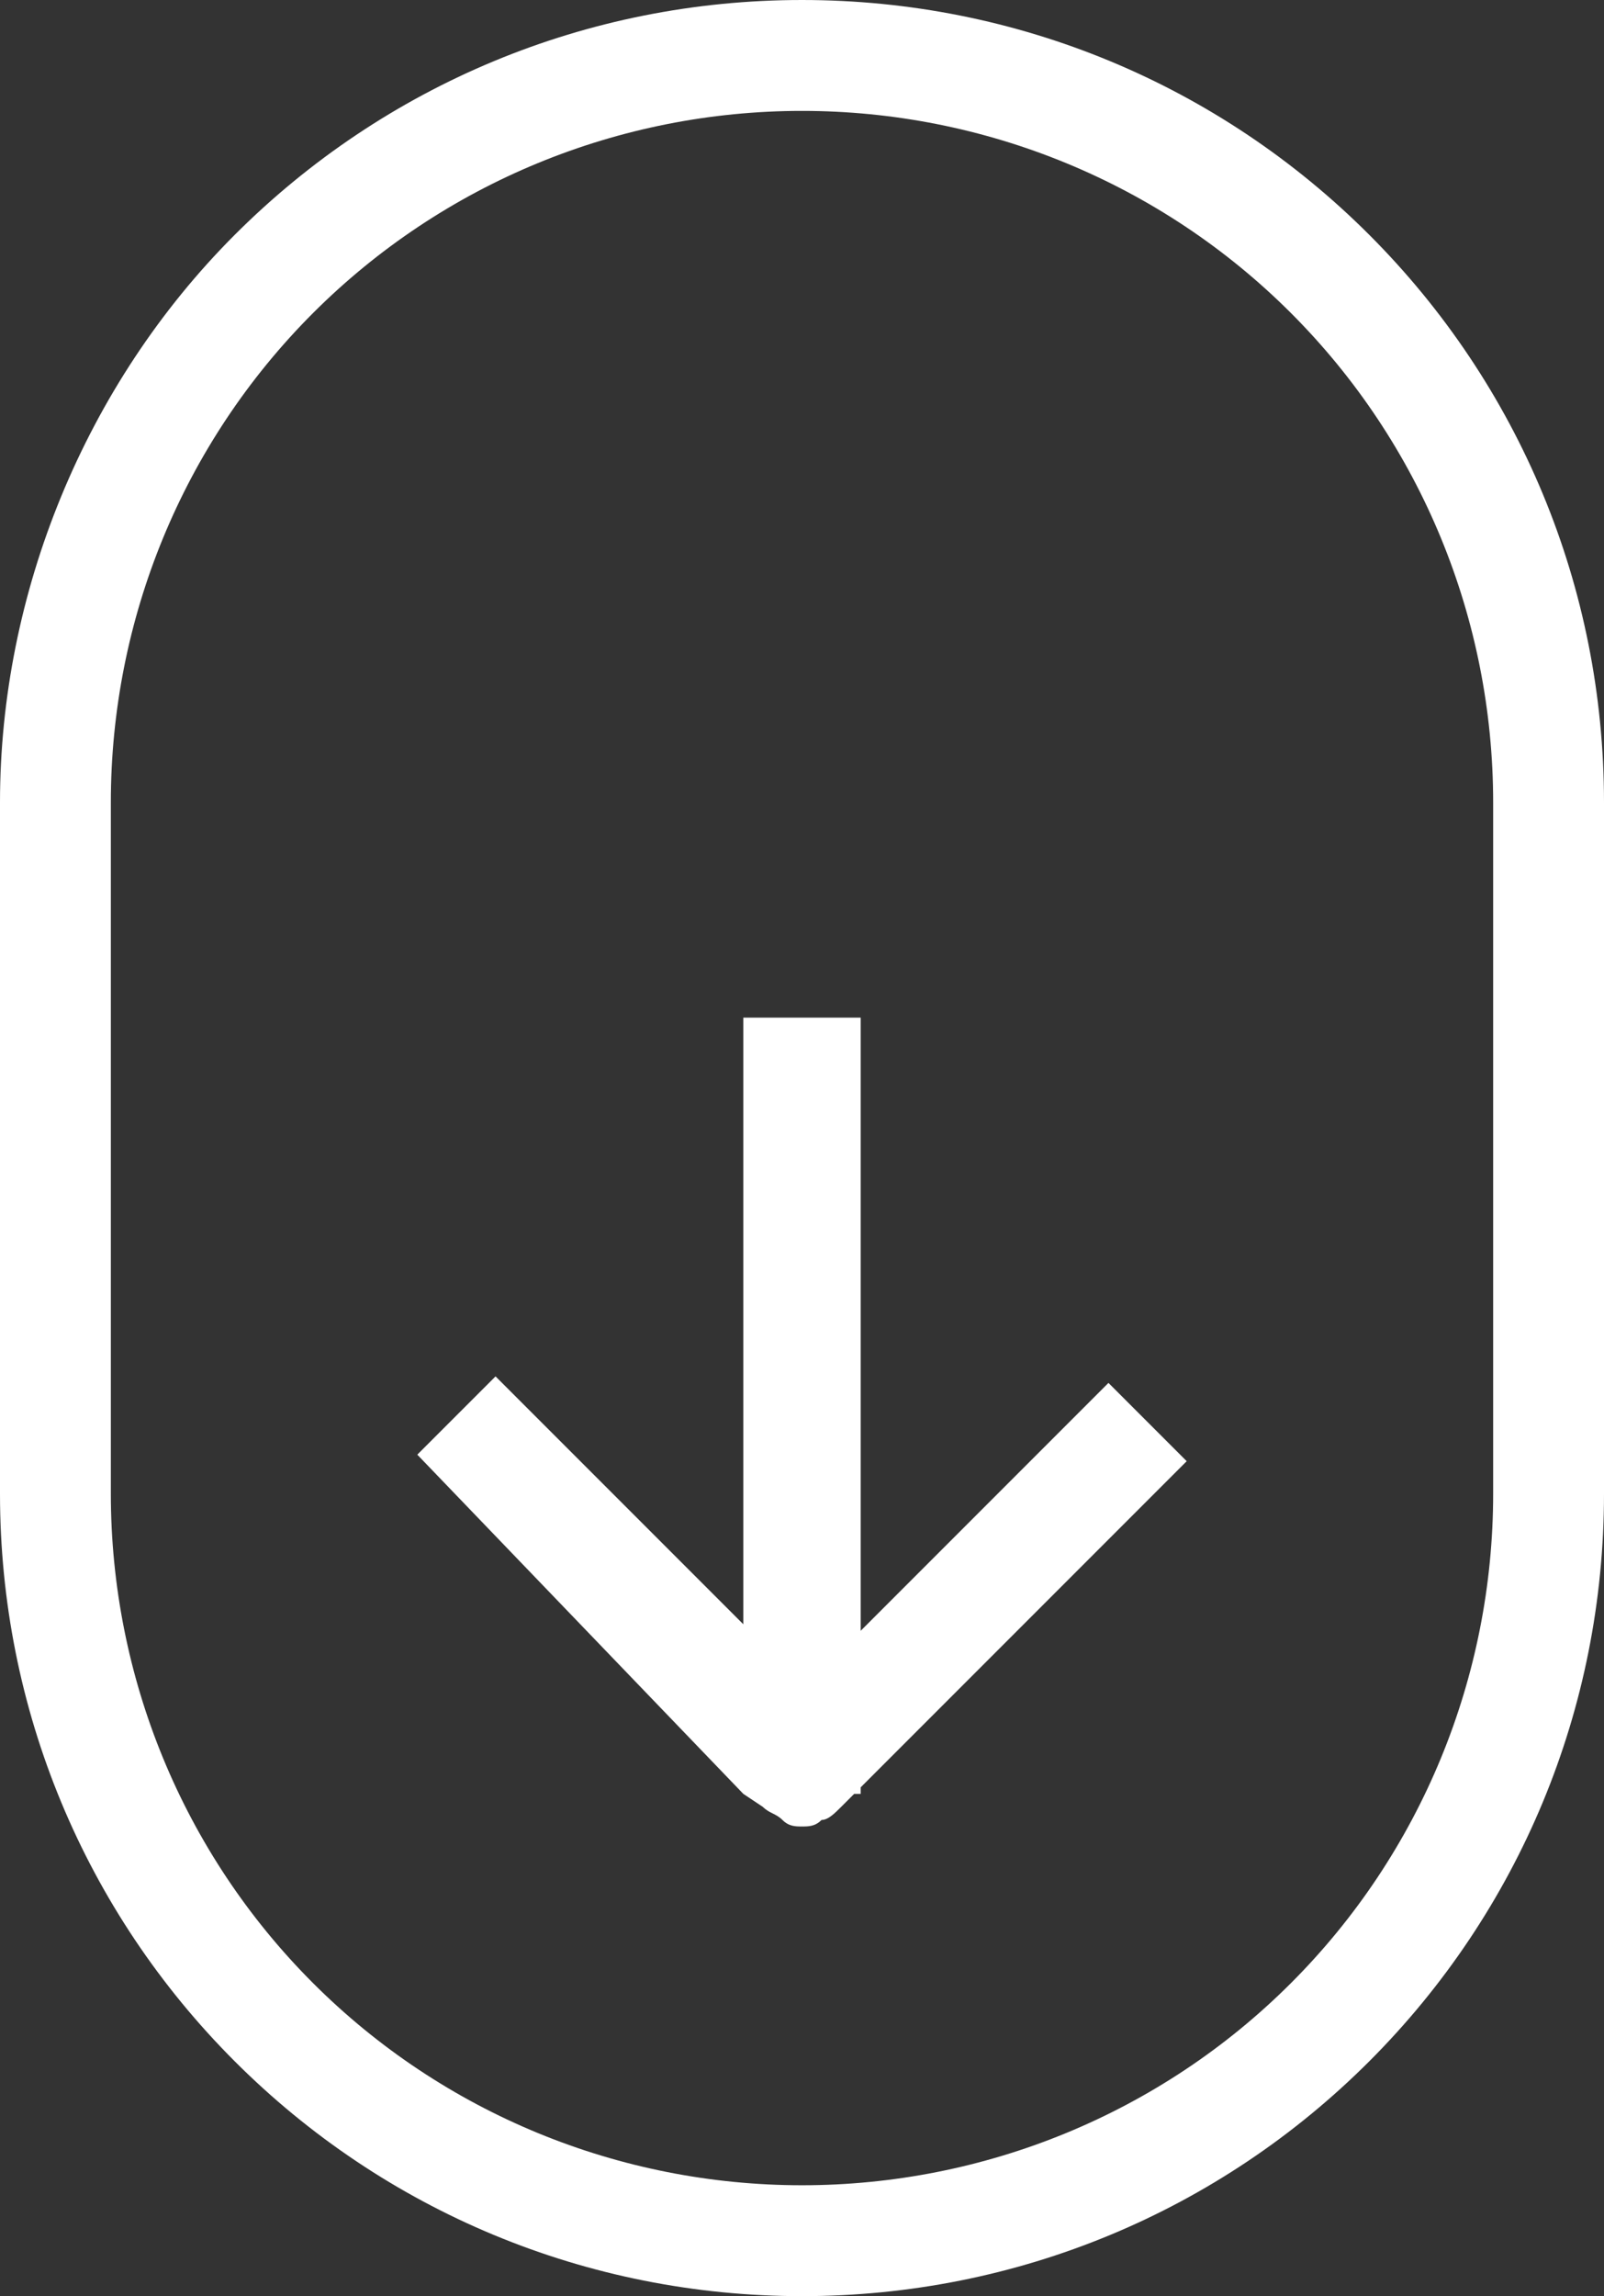
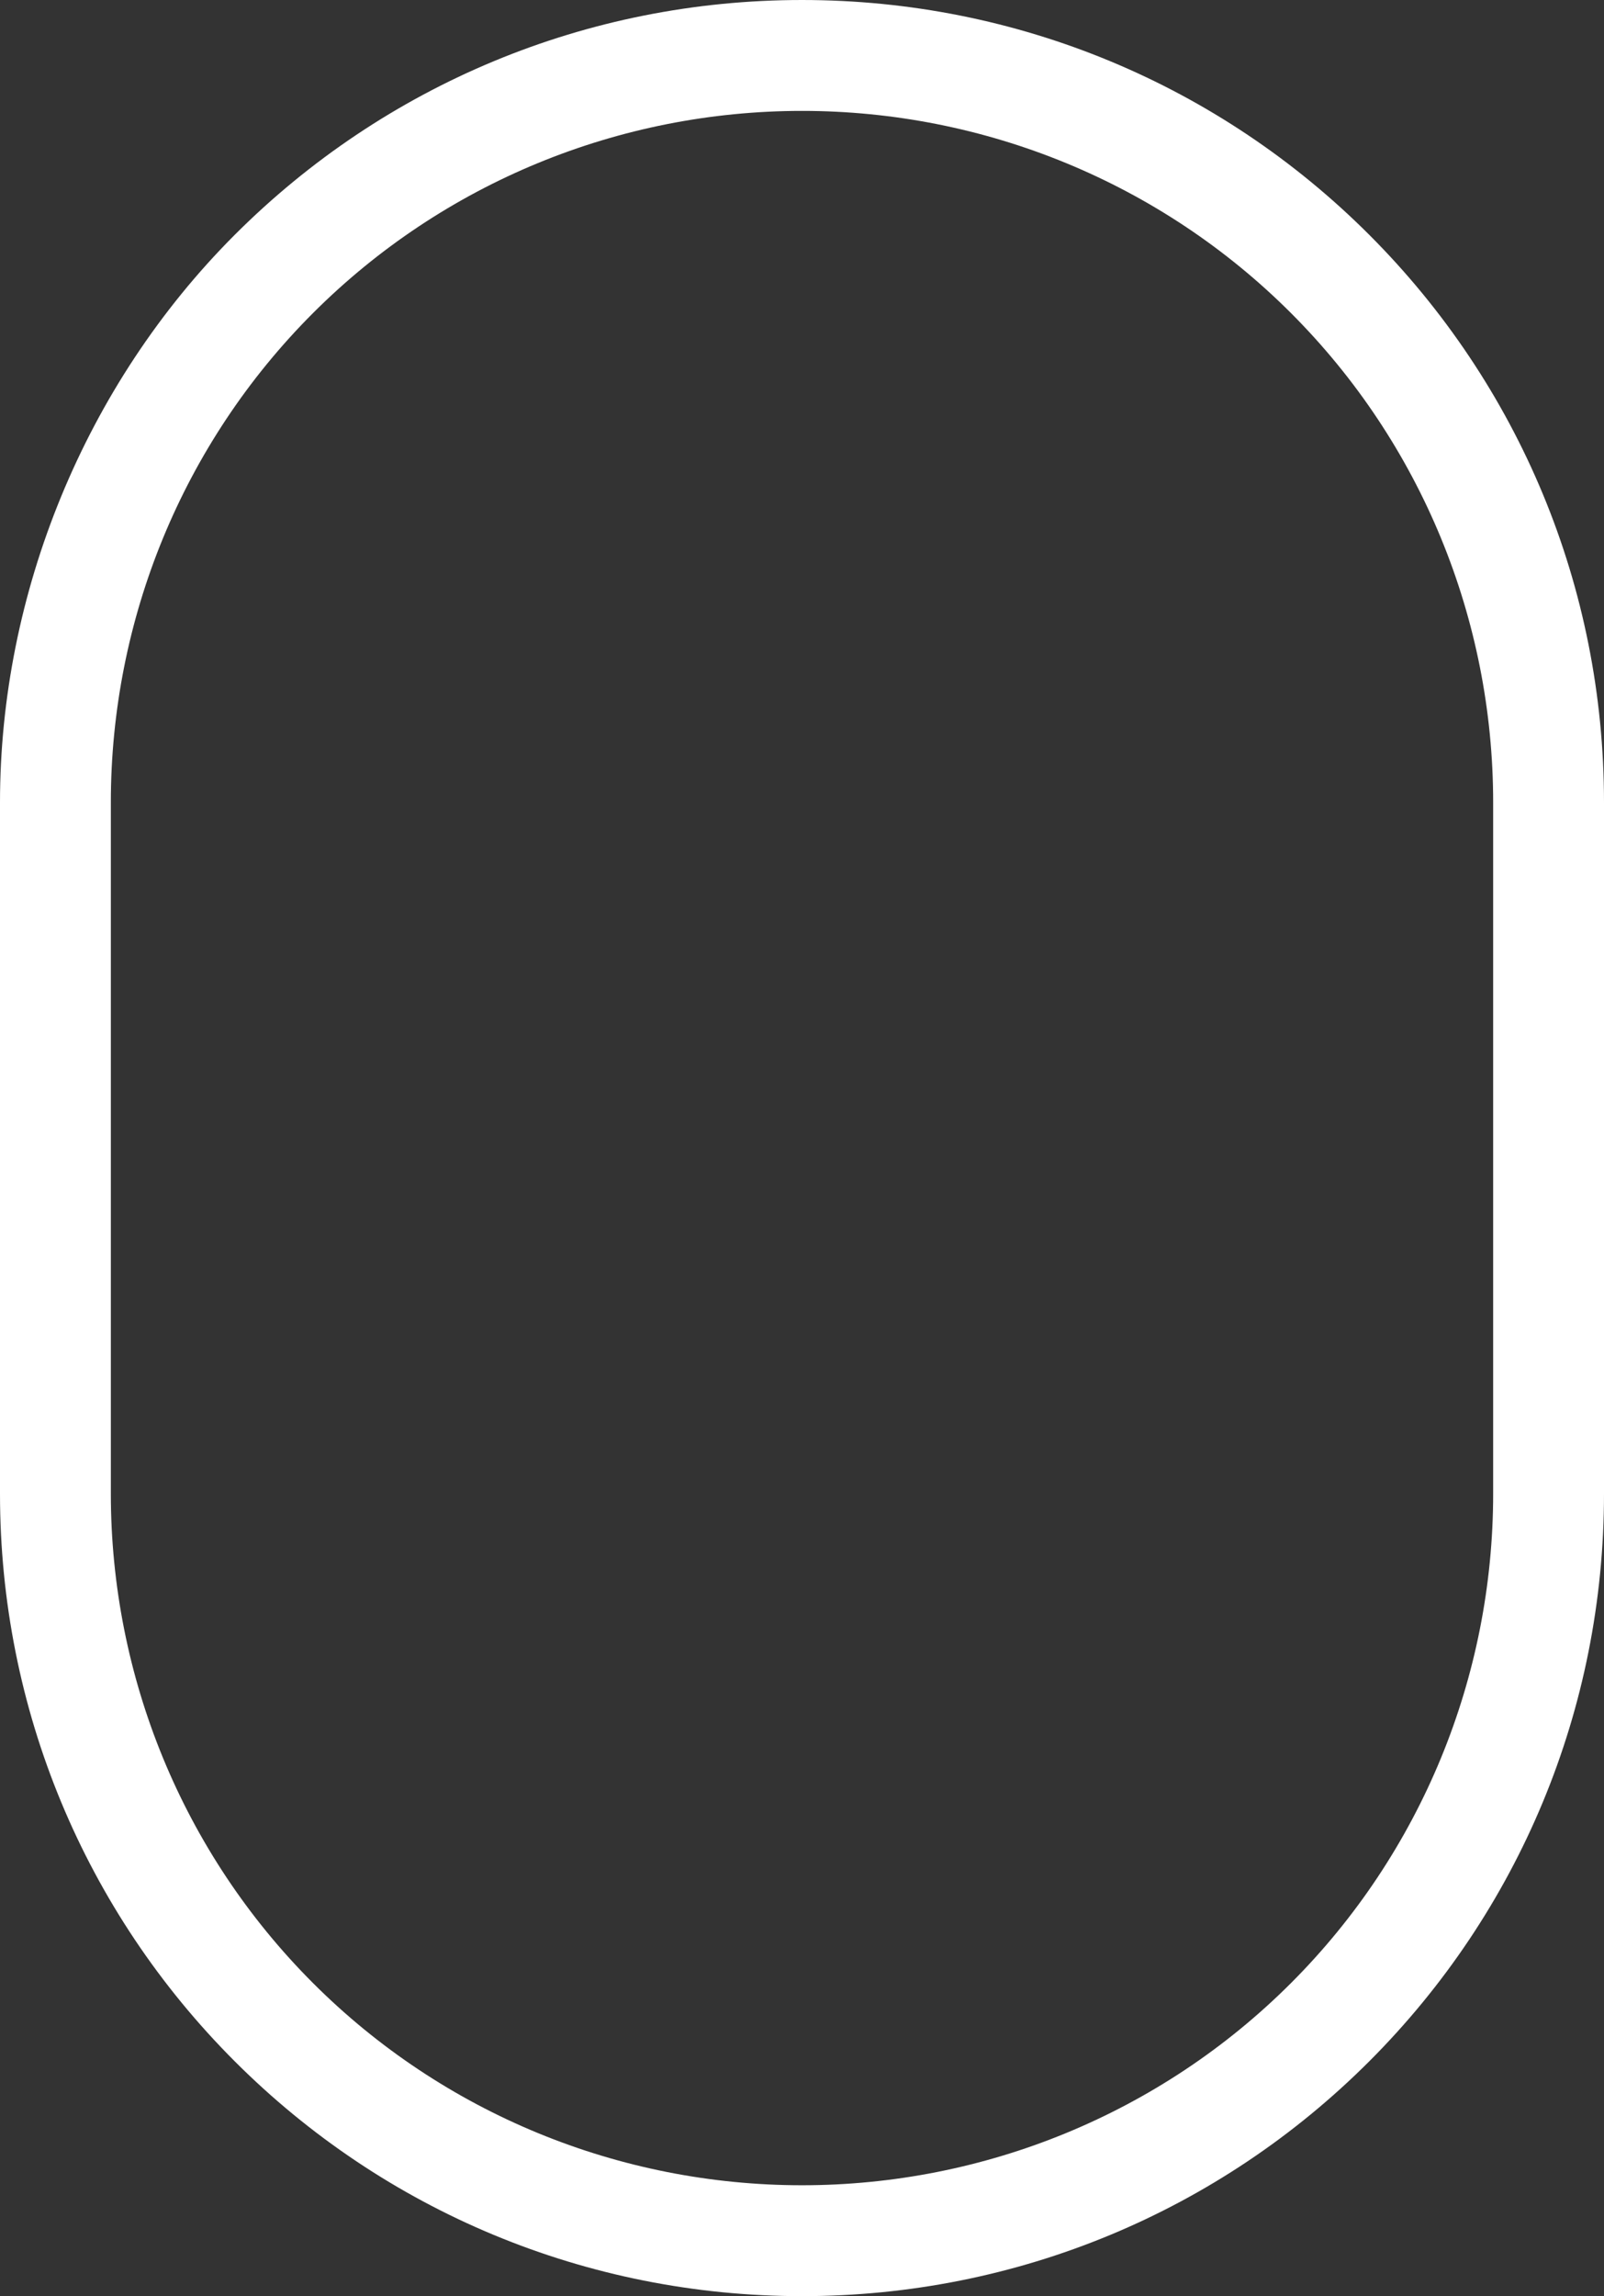
<svg xmlns="http://www.w3.org/2000/svg" version="1.1" id="Ebene_1" x="0px" y="0px" viewBox="0 0 24.6 35.2" style="enable-background:new 0 0 24.6 35.2;" xml:space="preserve">
  <rect x="0" y="0" width="24.6" height="35.2" fill="#333333" stroke="none" />
  <style type="text/css">
	.st0{fill:none;}
	.st1{fill:#FFFFFF;}
</style>
-   <path class="st0" d="M12.3,1.7c-2.8,0-5.5,1.1-7.5,3.1s-3.1,4.7-3.1,7.5v10.6c0,2.8,1.1,5.5,3.1,7.5s4.7,3.1,7.5,3.1  s5.5-1.1,7.5-3.1s3.1-4.7,3.1-7.5V12.3c0-2.8-1.1-5.5-3.1-7.5S15.1,1.7,12.3,1.7z M13.2,27.4v0.1h-0.1l-0.2,0.2  c-0.1,0.1-0.2,0.2-0.3,0.2C12.5,28,12.4,28,12.3,28s-0.2,0-0.3-0.1c-0.1-0.1-0.2-0.1-0.3-0.2l-0.3-0.2l-5-5.2l1.2-1.2l3.8,3.8v-9.3  h1.8V25l3.8-3.8l1.2,1.2L13.2,27.4z" />
  <path class="st1" d="M21,3.6C18.7,1.3,15.6,0,12.3,0S5.9,1.3,3.6,3.6S0,9.1,0,12.3v10.6c0,3.3,1.3,6.4,3.6,8.7s5.4,3.6,8.7,3.6  s6.4-1.3,8.7-3.6s3.6-5.4,3.6-8.7V12.3C24.6,9,23.3,5.9,21,3.6z M22.9,22.9c0,2.8-1.1,5.5-3.1,7.5s-4.7,3.1-7.5,3.1  s-5.5-1.1-7.5-3.1s-3.1-4.7-3.1-7.5V12.3c0-2.8,1.1-5.5,3.1-7.5s4.7-3.1,7.5-3.1s5.5,1.1,7.5,3.1s3.1,4.7,3.1,7.5V22.9z" />
-   <path class="st1" d="M13.2,25v-9.4h-1.8v9.3l-3.8-3.8l-1.2,1.2l5,5.2l0.3,0.2c0.1,0.1,0.2,0.1,0.3,0.2c0.1,0.1,0.2,0.1,0.3,0.1  s0.2,0,0.3-0.1c0.1,0,0.2-0.1,0.3-0.2l0.2-0.2h0.1v-0.1l5-5L17,21.2L13.2,25z" />
</svg>